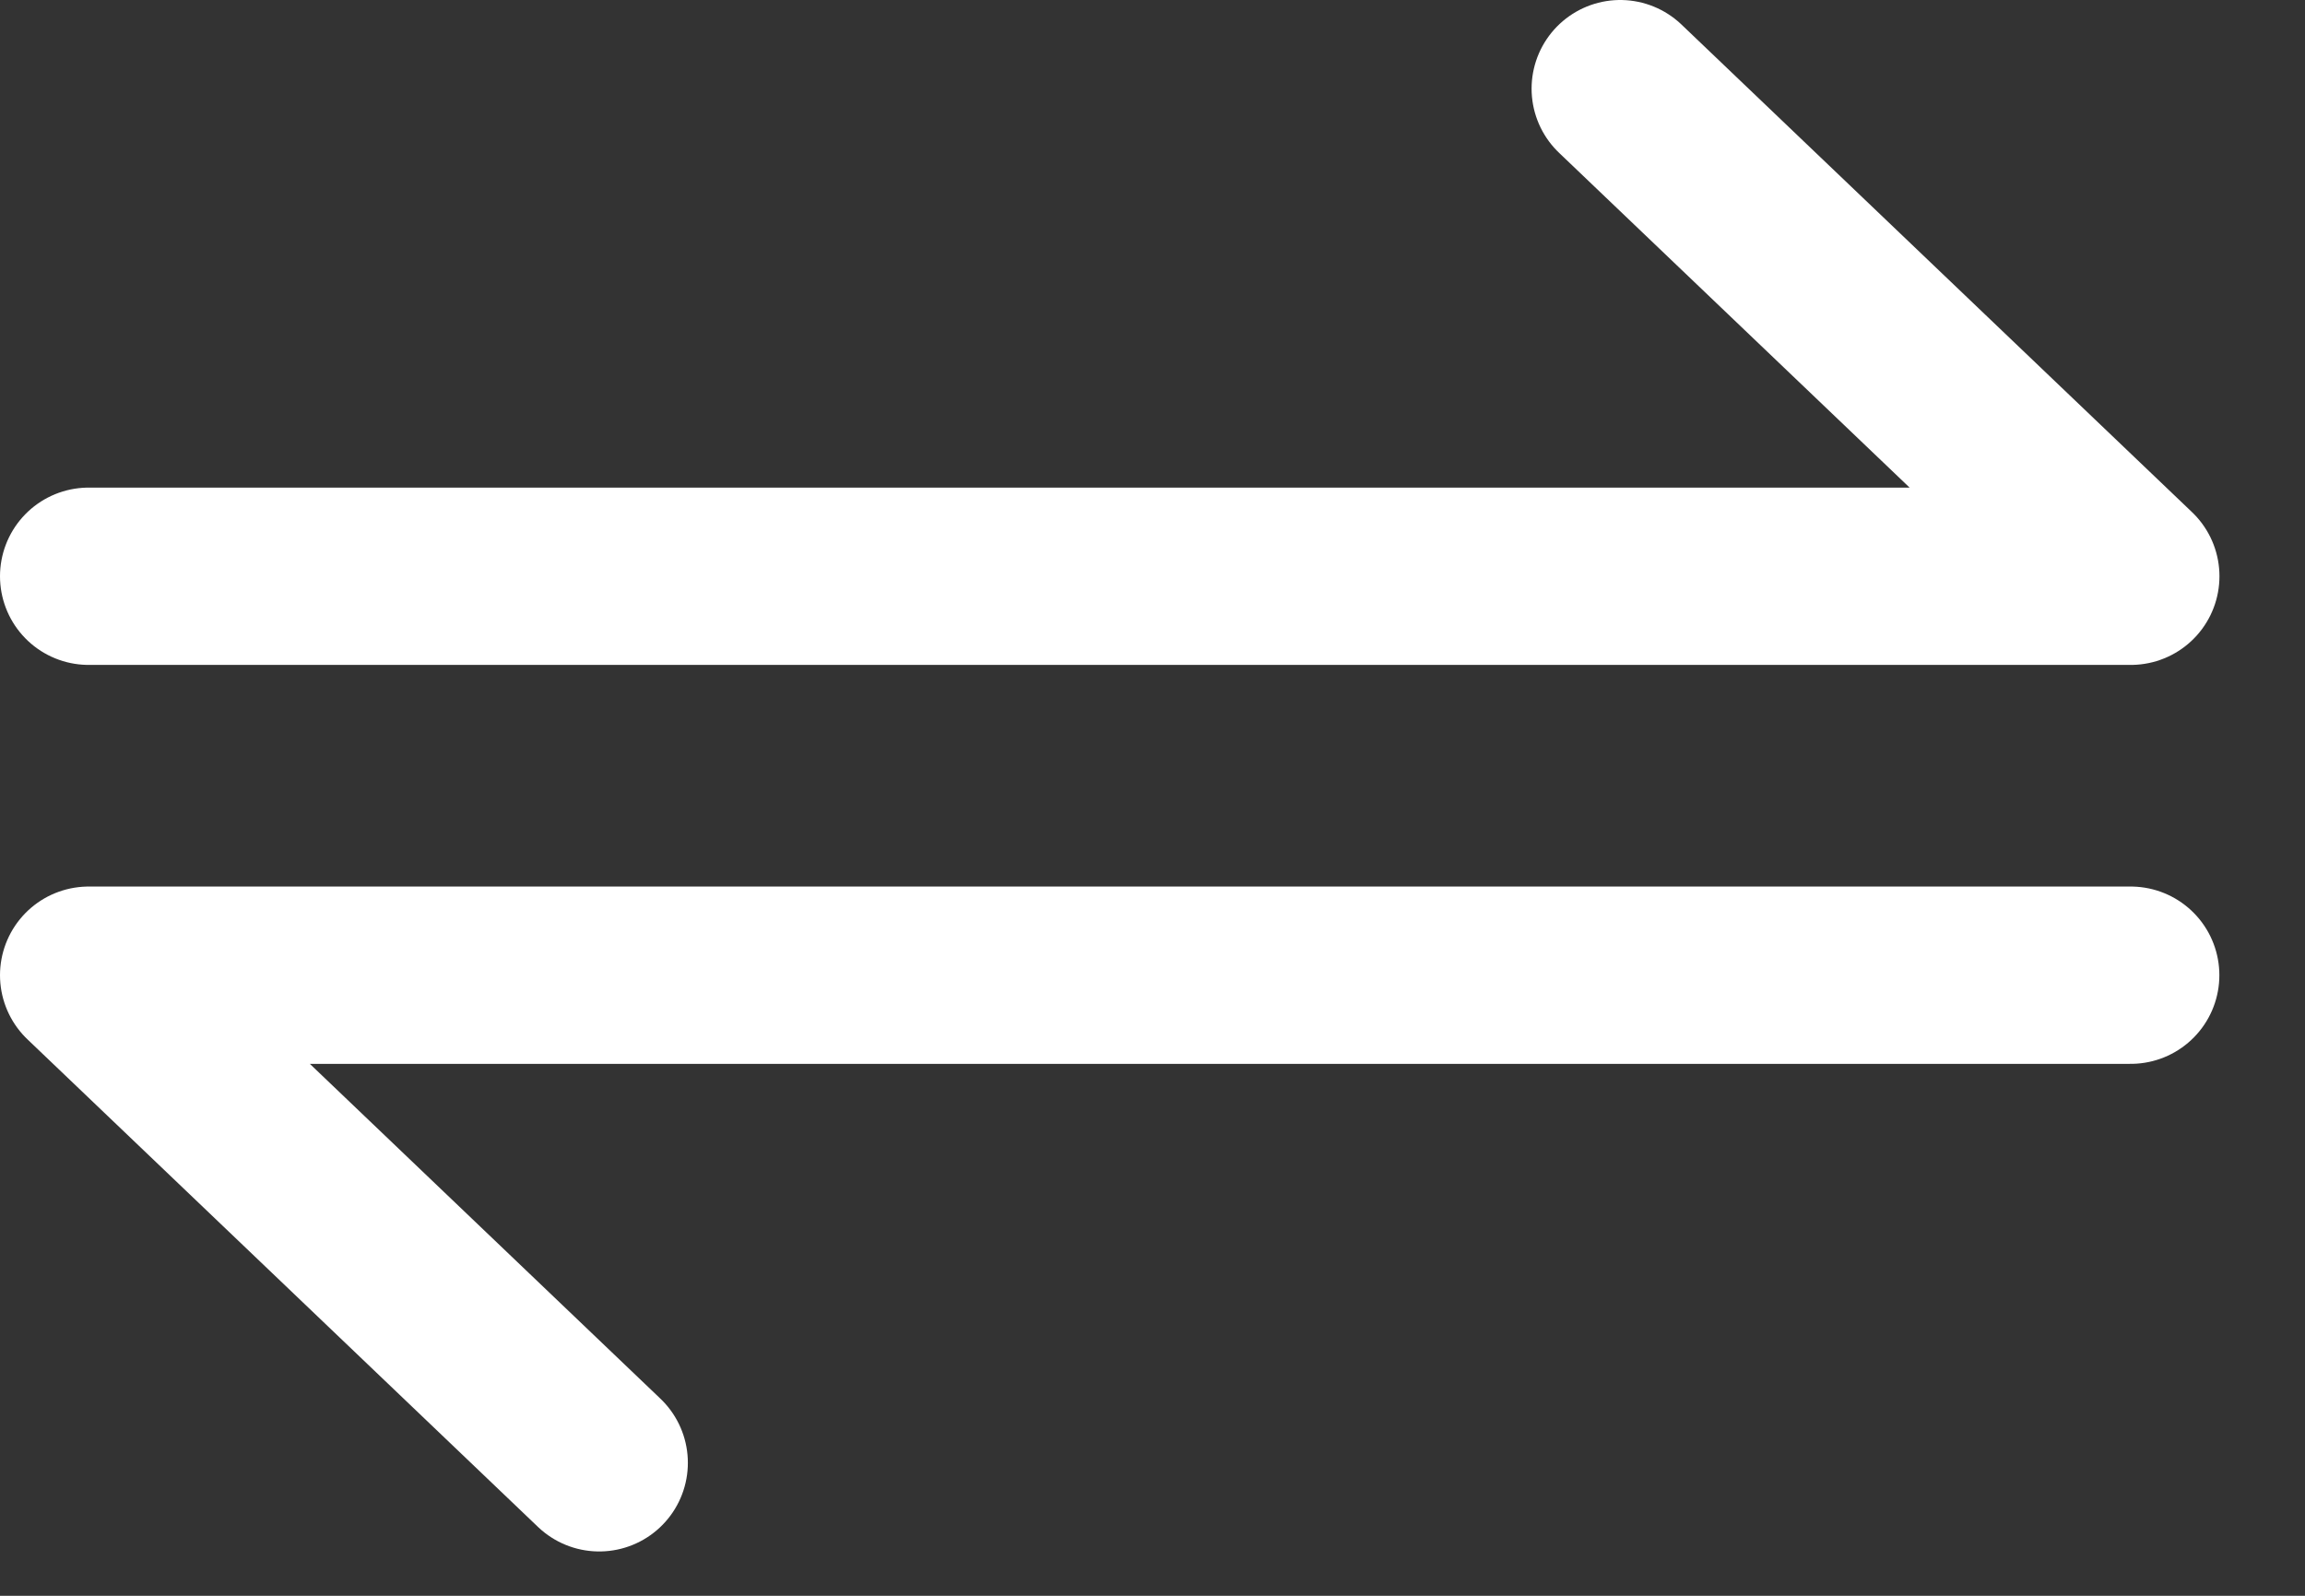
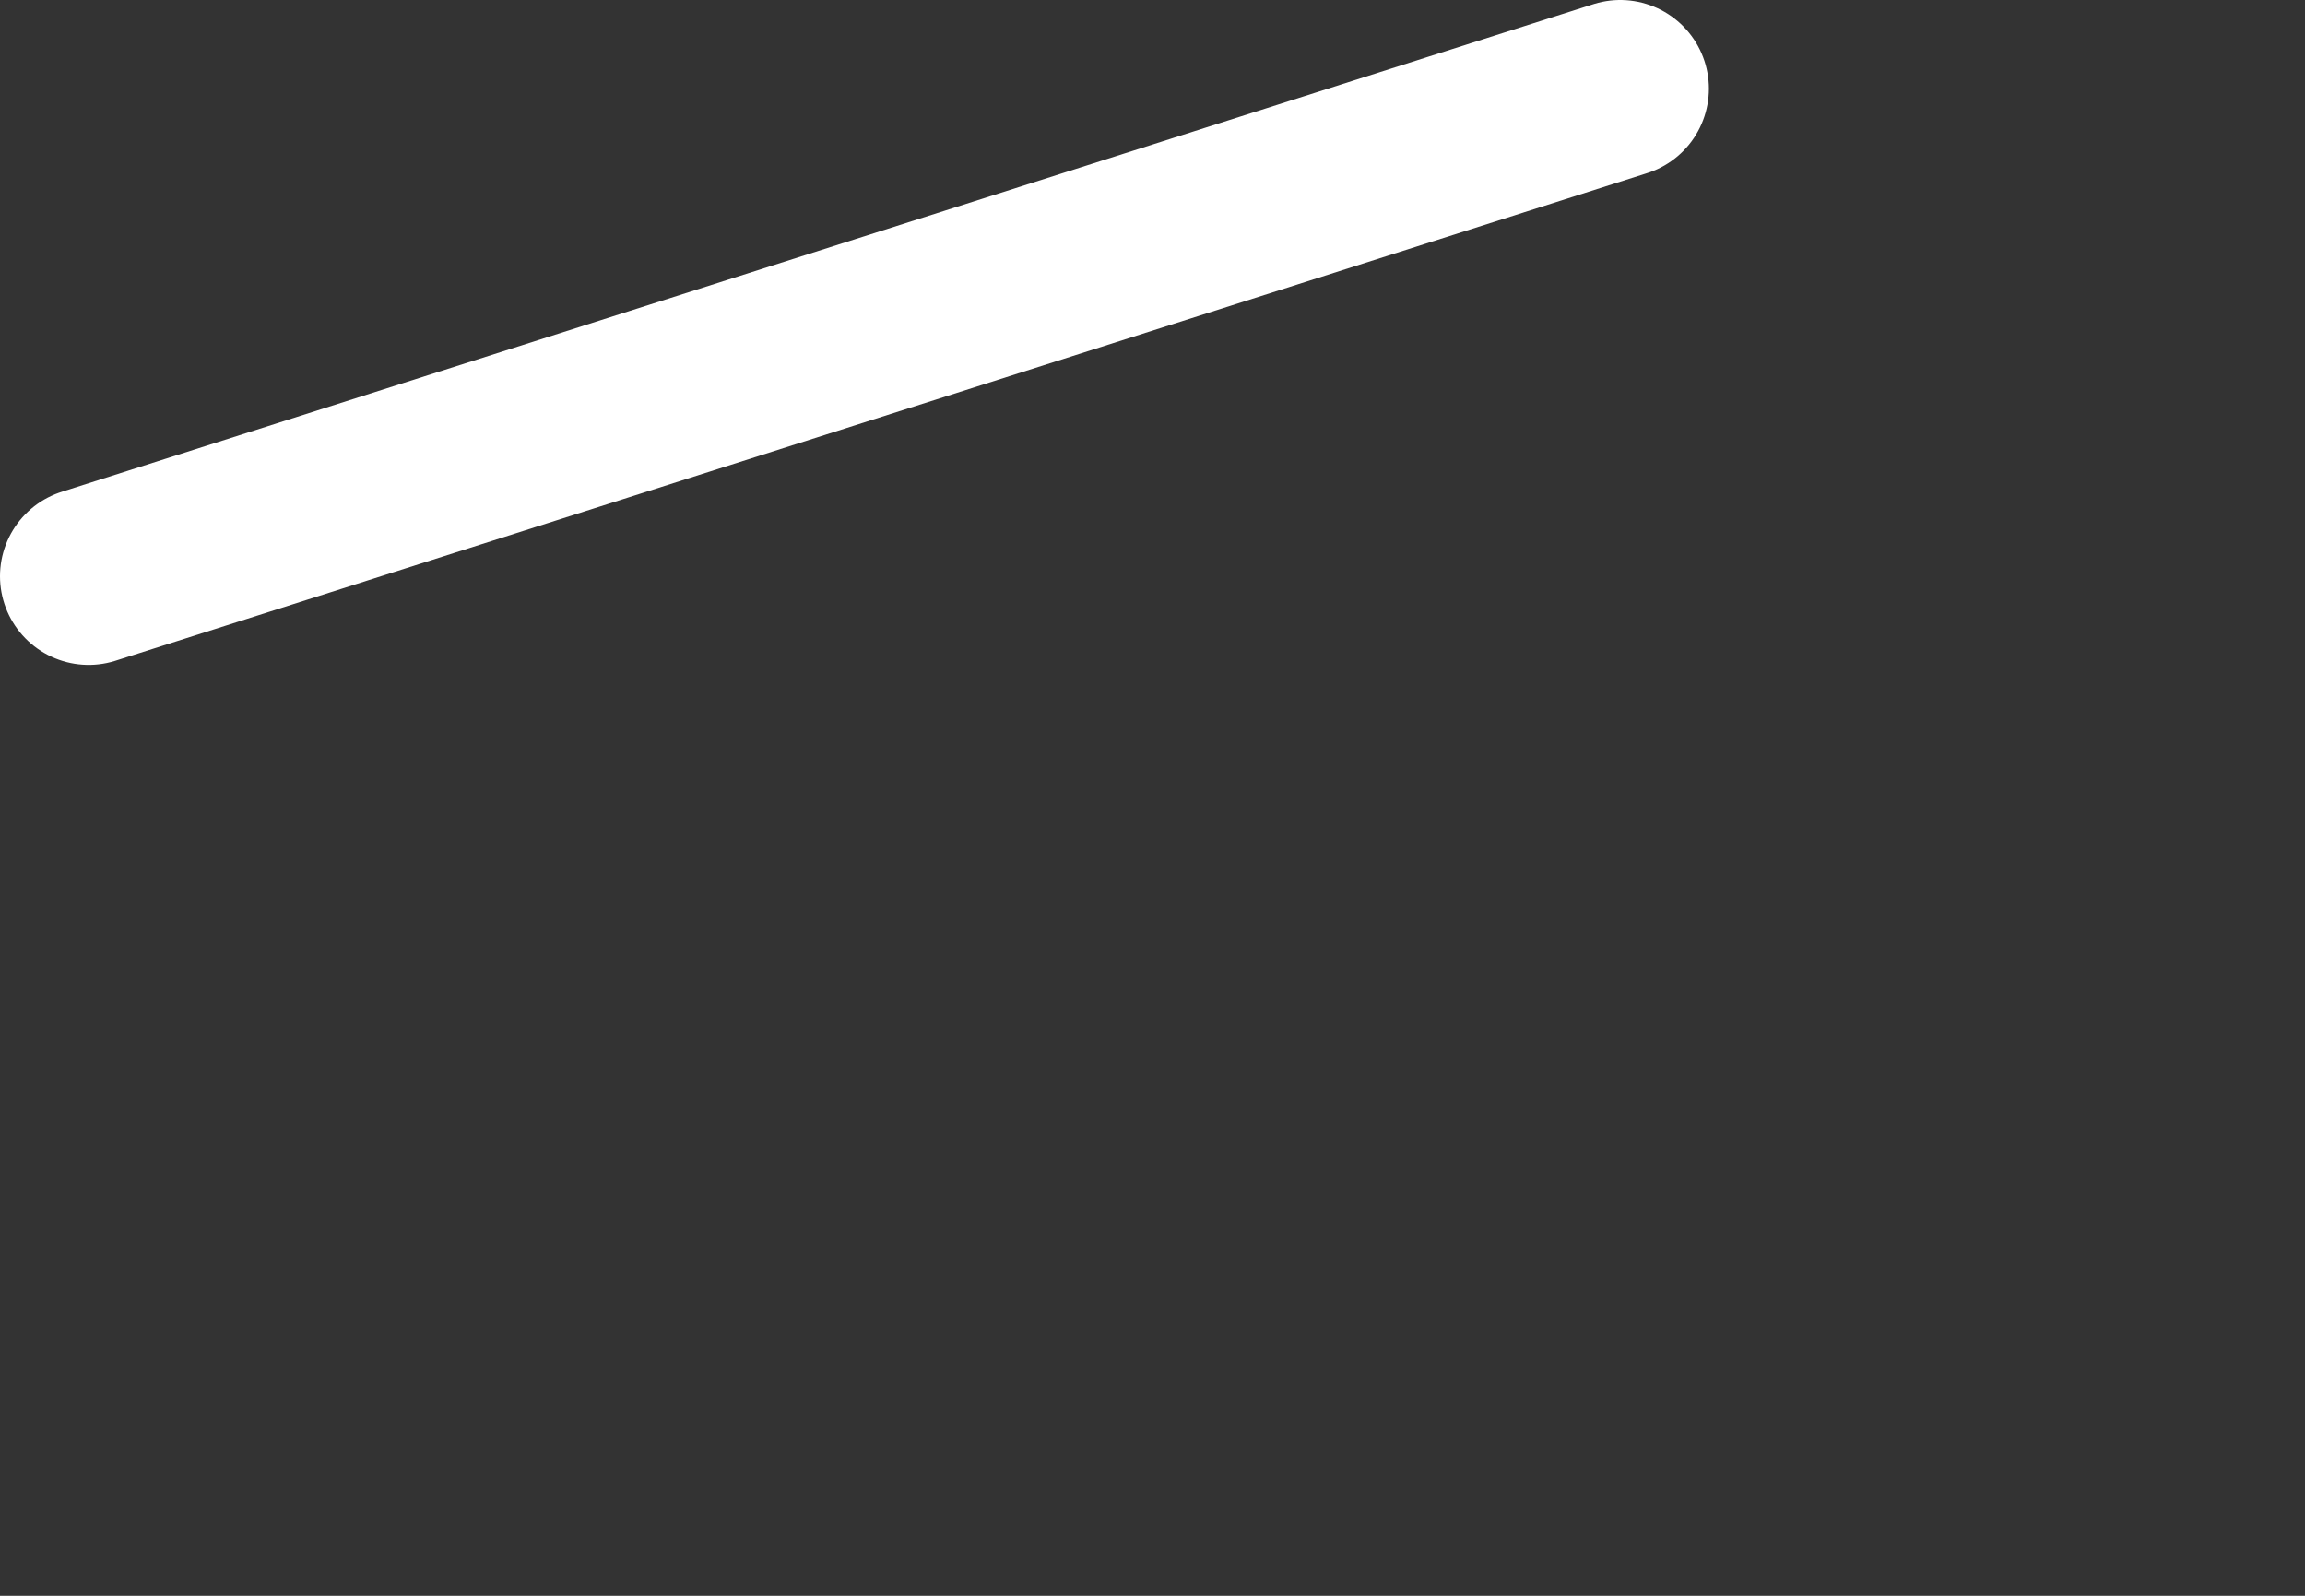
<svg xmlns="http://www.w3.org/2000/svg" width="26" height="18" viewBox="0 0 26 18" fill="none">
  <rect x="0" y="0" width="26" height="18" fill="#333333" stroke="none" />
-   <path d="M1 6.5H24.035L18.276 1" stroke="white" stroke-width="2" stroke-linecap="round" stroke-linejoin="round" />
-   <path d="M24.034 11L1 11L6.759 16.5" stroke="white" stroke-width="2" stroke-linecap="round" stroke-linejoin="round" />
+   <path d="M1 6.5L18.276 1" stroke="white" stroke-width="2" stroke-linecap="round" stroke-linejoin="round" />
</svg>